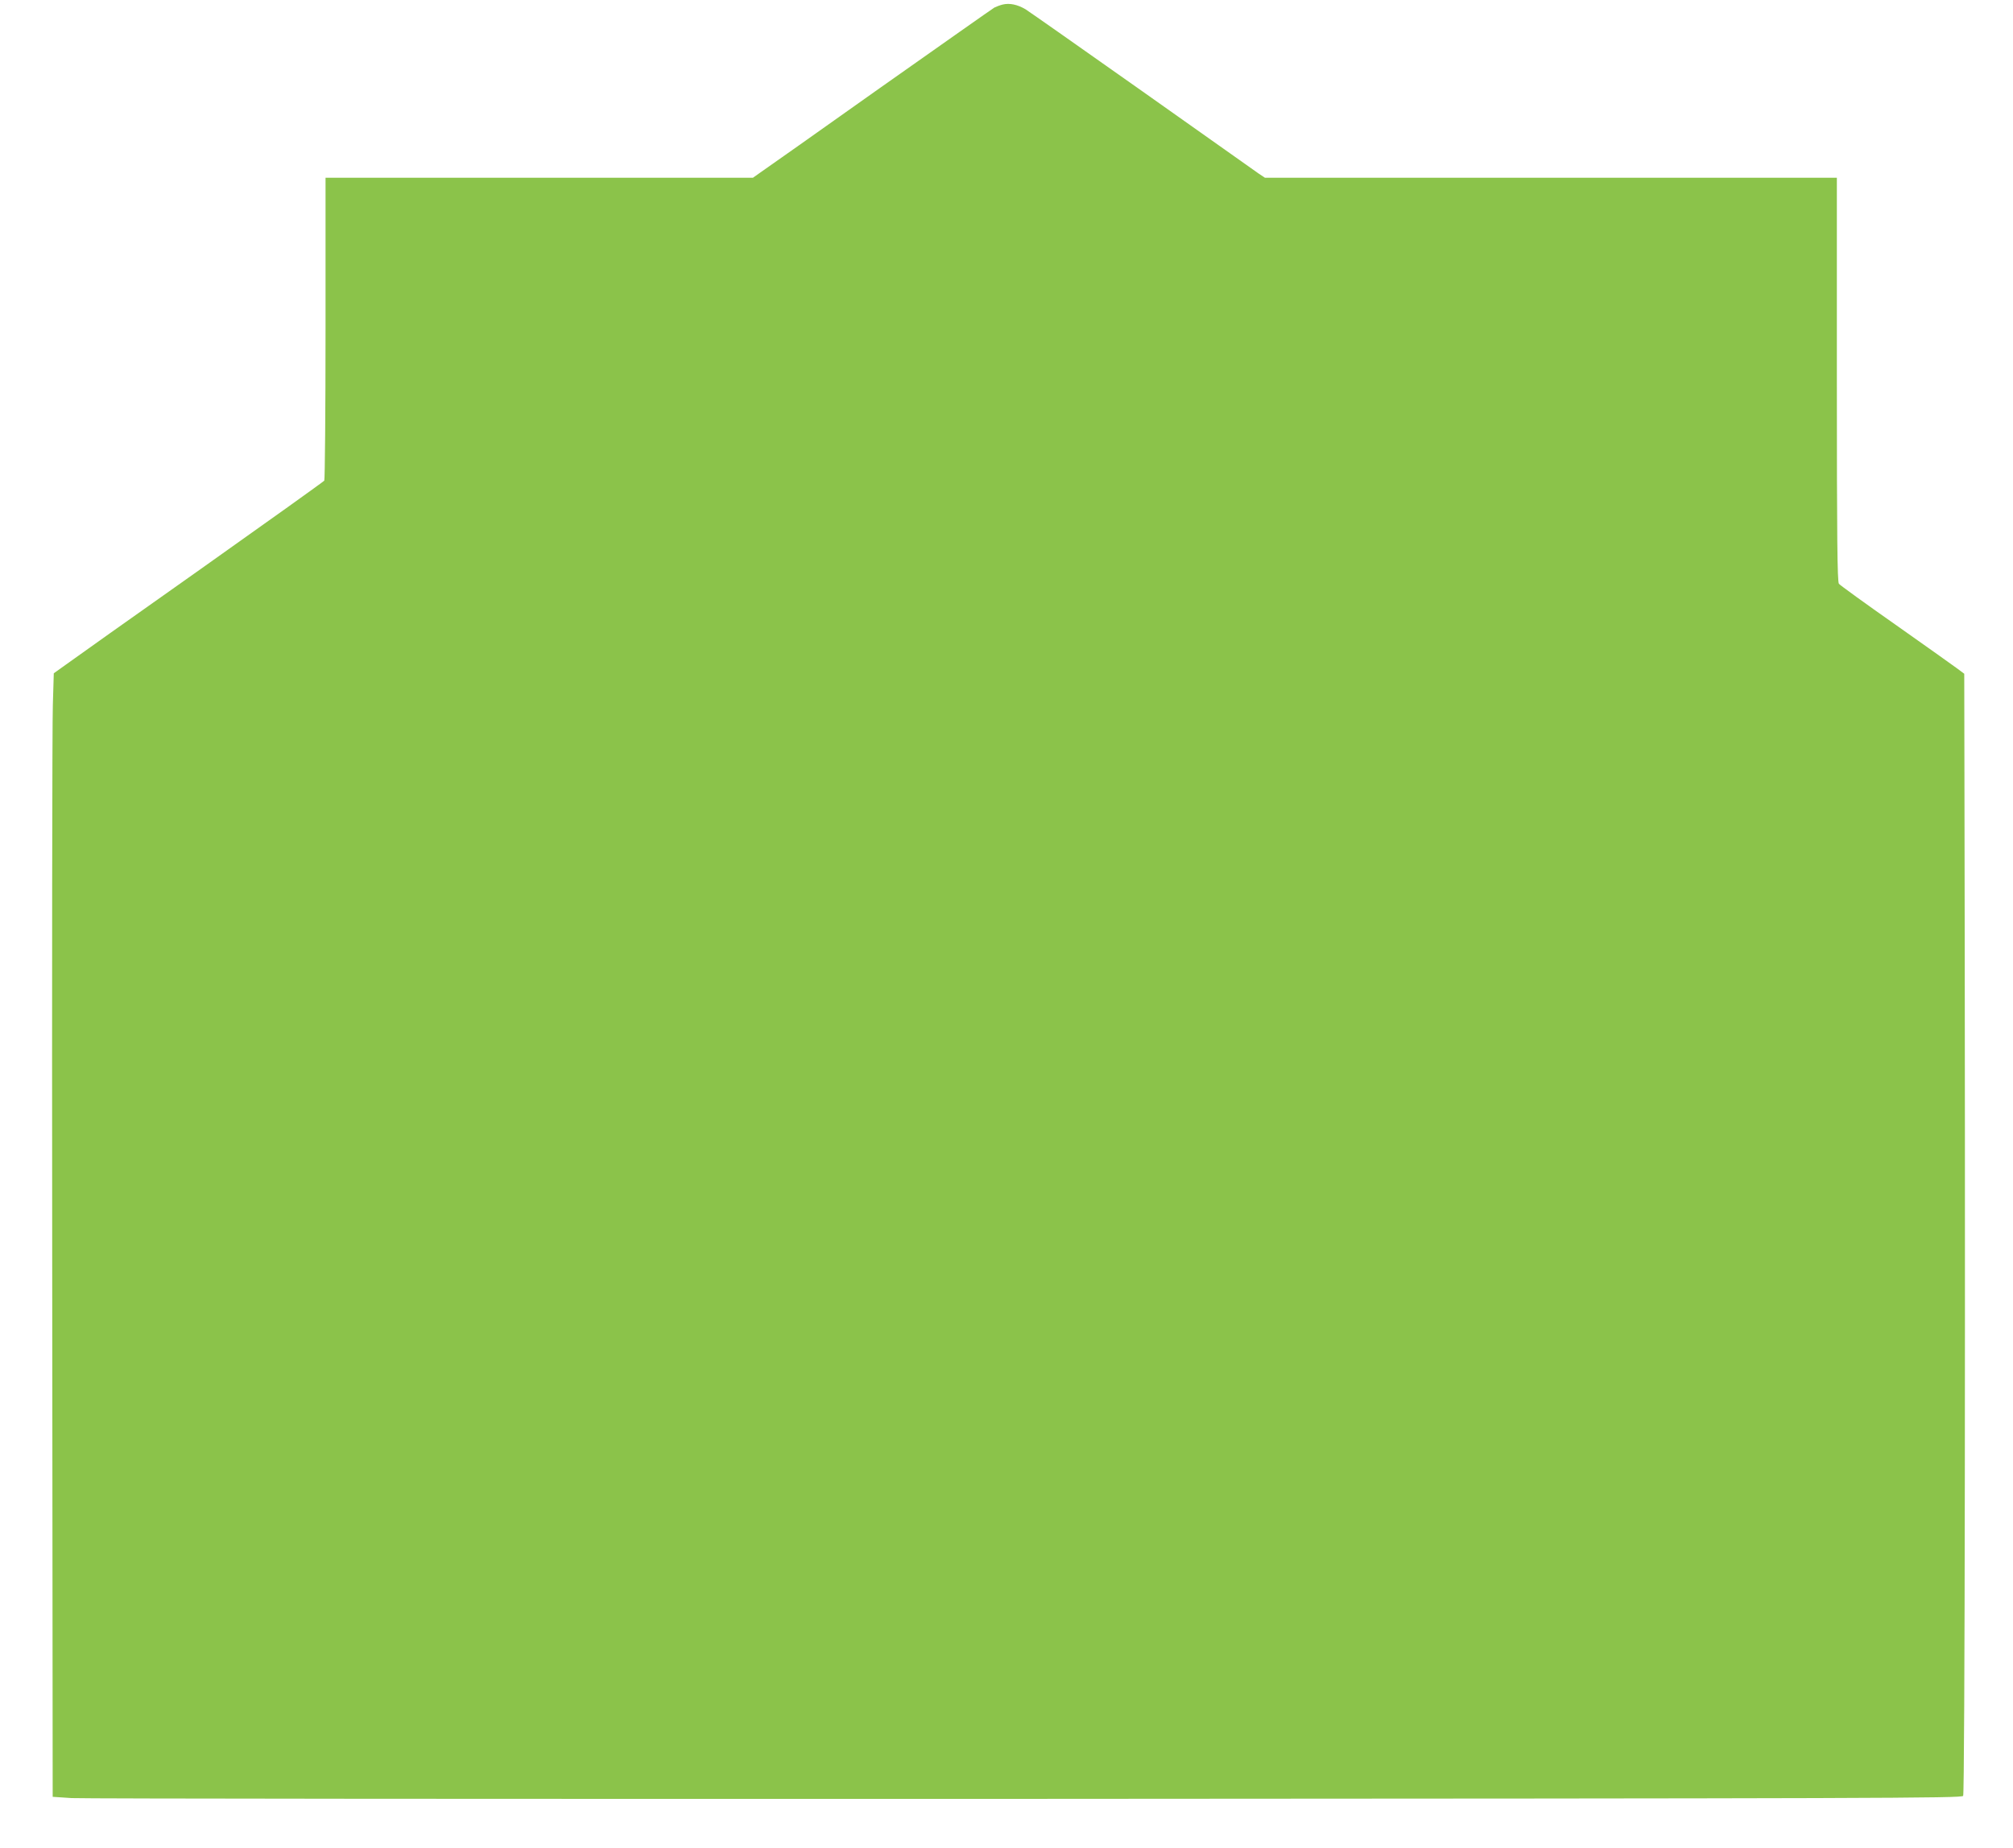
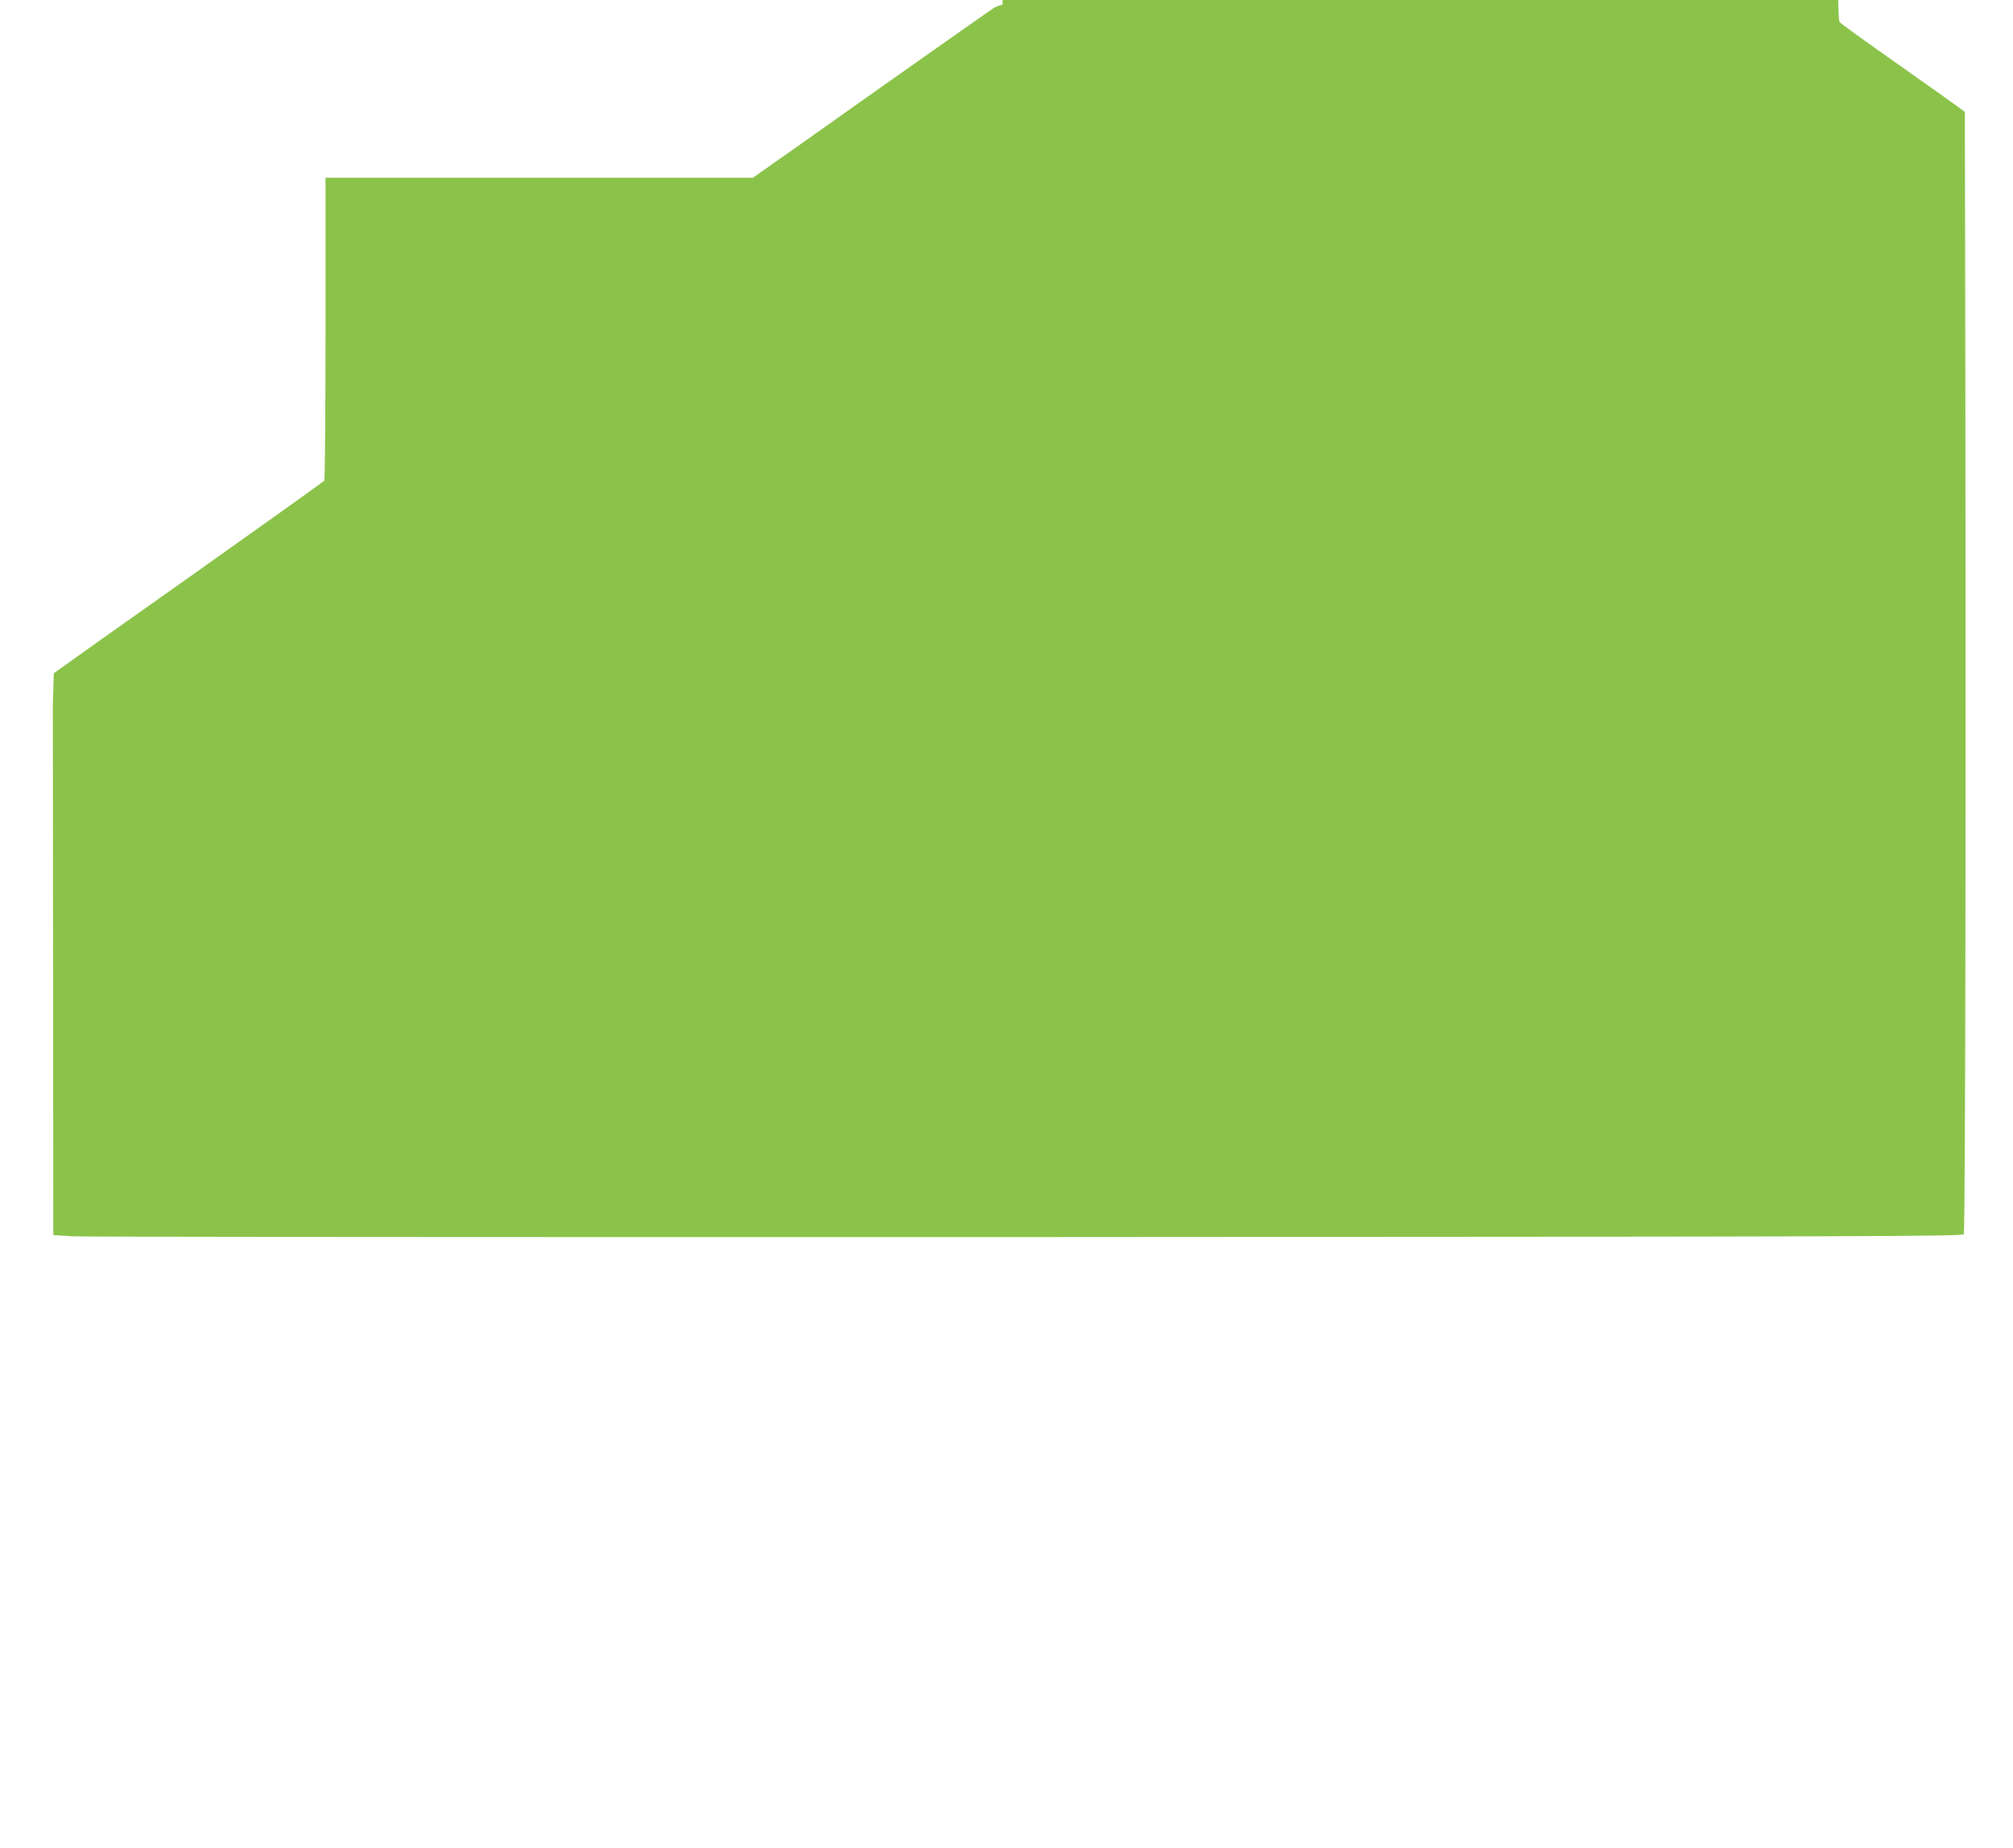
<svg xmlns="http://www.w3.org/2000/svg" version="1.0" width="1280pt" height="1175pt" viewBox="0 0 1280 1175" preserveAspectRatio="xMidYMid meet">
  <g transform="translate(0,1175) scale(0.1,-0.1)" fill="#8bc34a" stroke="none">
-     <path d="M6375 11721 c-16 -4 -40 -13 -52 -19 -12 -7 -340 -238 -730 -513 -389 -276 -730 -517 -757 -535 l-48 -34 -1359 0 -1359 0 0 -957 c0 -527 -4 -963 -8 -969 -4 -6 -358 -259 -787 -563 -429 -303 -814 -576 -856 -607 l-77 -55 -6 -202 c-4 -111 -6 -1718 -4 -3572 l3 -3370 120 -8 c66 -4 2797 -6 6068 -5 5464 3 5950 4 5960 19 11 14 15 3282 8 6599 l-1 536 -47 35 c-27 20 -203 145 -393 279 -190 133 -351 250 -357 258 -10 13 -13 287 -13 1299 l0 1283 -1819 0 -1818 0 -39 26 c-21 15 -354 250 -738 522 -385 272 -720 507 -745 523 -51 30 -101 41 -146 30z" />
+     <path d="M6375 11721 c-16 -4 -40 -13 -52 -19 -12 -7 -340 -238 -730 -513 -389 -276 -730 -517 -757 -535 l-48 -34 -1359 0 -1359 0 0 -957 c0 -527 -4 -963 -8 -969 -4 -6 -358 -259 -787 -563 -429 -303 -814 -576 -856 -607 l-77 -55 -6 -202 l3 -3370 120 -8 c66 -4 2797 -6 6068 -5 5464 3 5950 4 5960 19 11 14 15 3282 8 6599 l-1 536 -47 35 c-27 20 -203 145 -393 279 -190 133 -351 250 -357 258 -10 13 -13 287 -13 1299 l0 1283 -1819 0 -1818 0 -39 26 c-21 15 -354 250 -738 522 -385 272 -720 507 -745 523 -51 30 -101 41 -146 30z" />
  </g>
</svg>